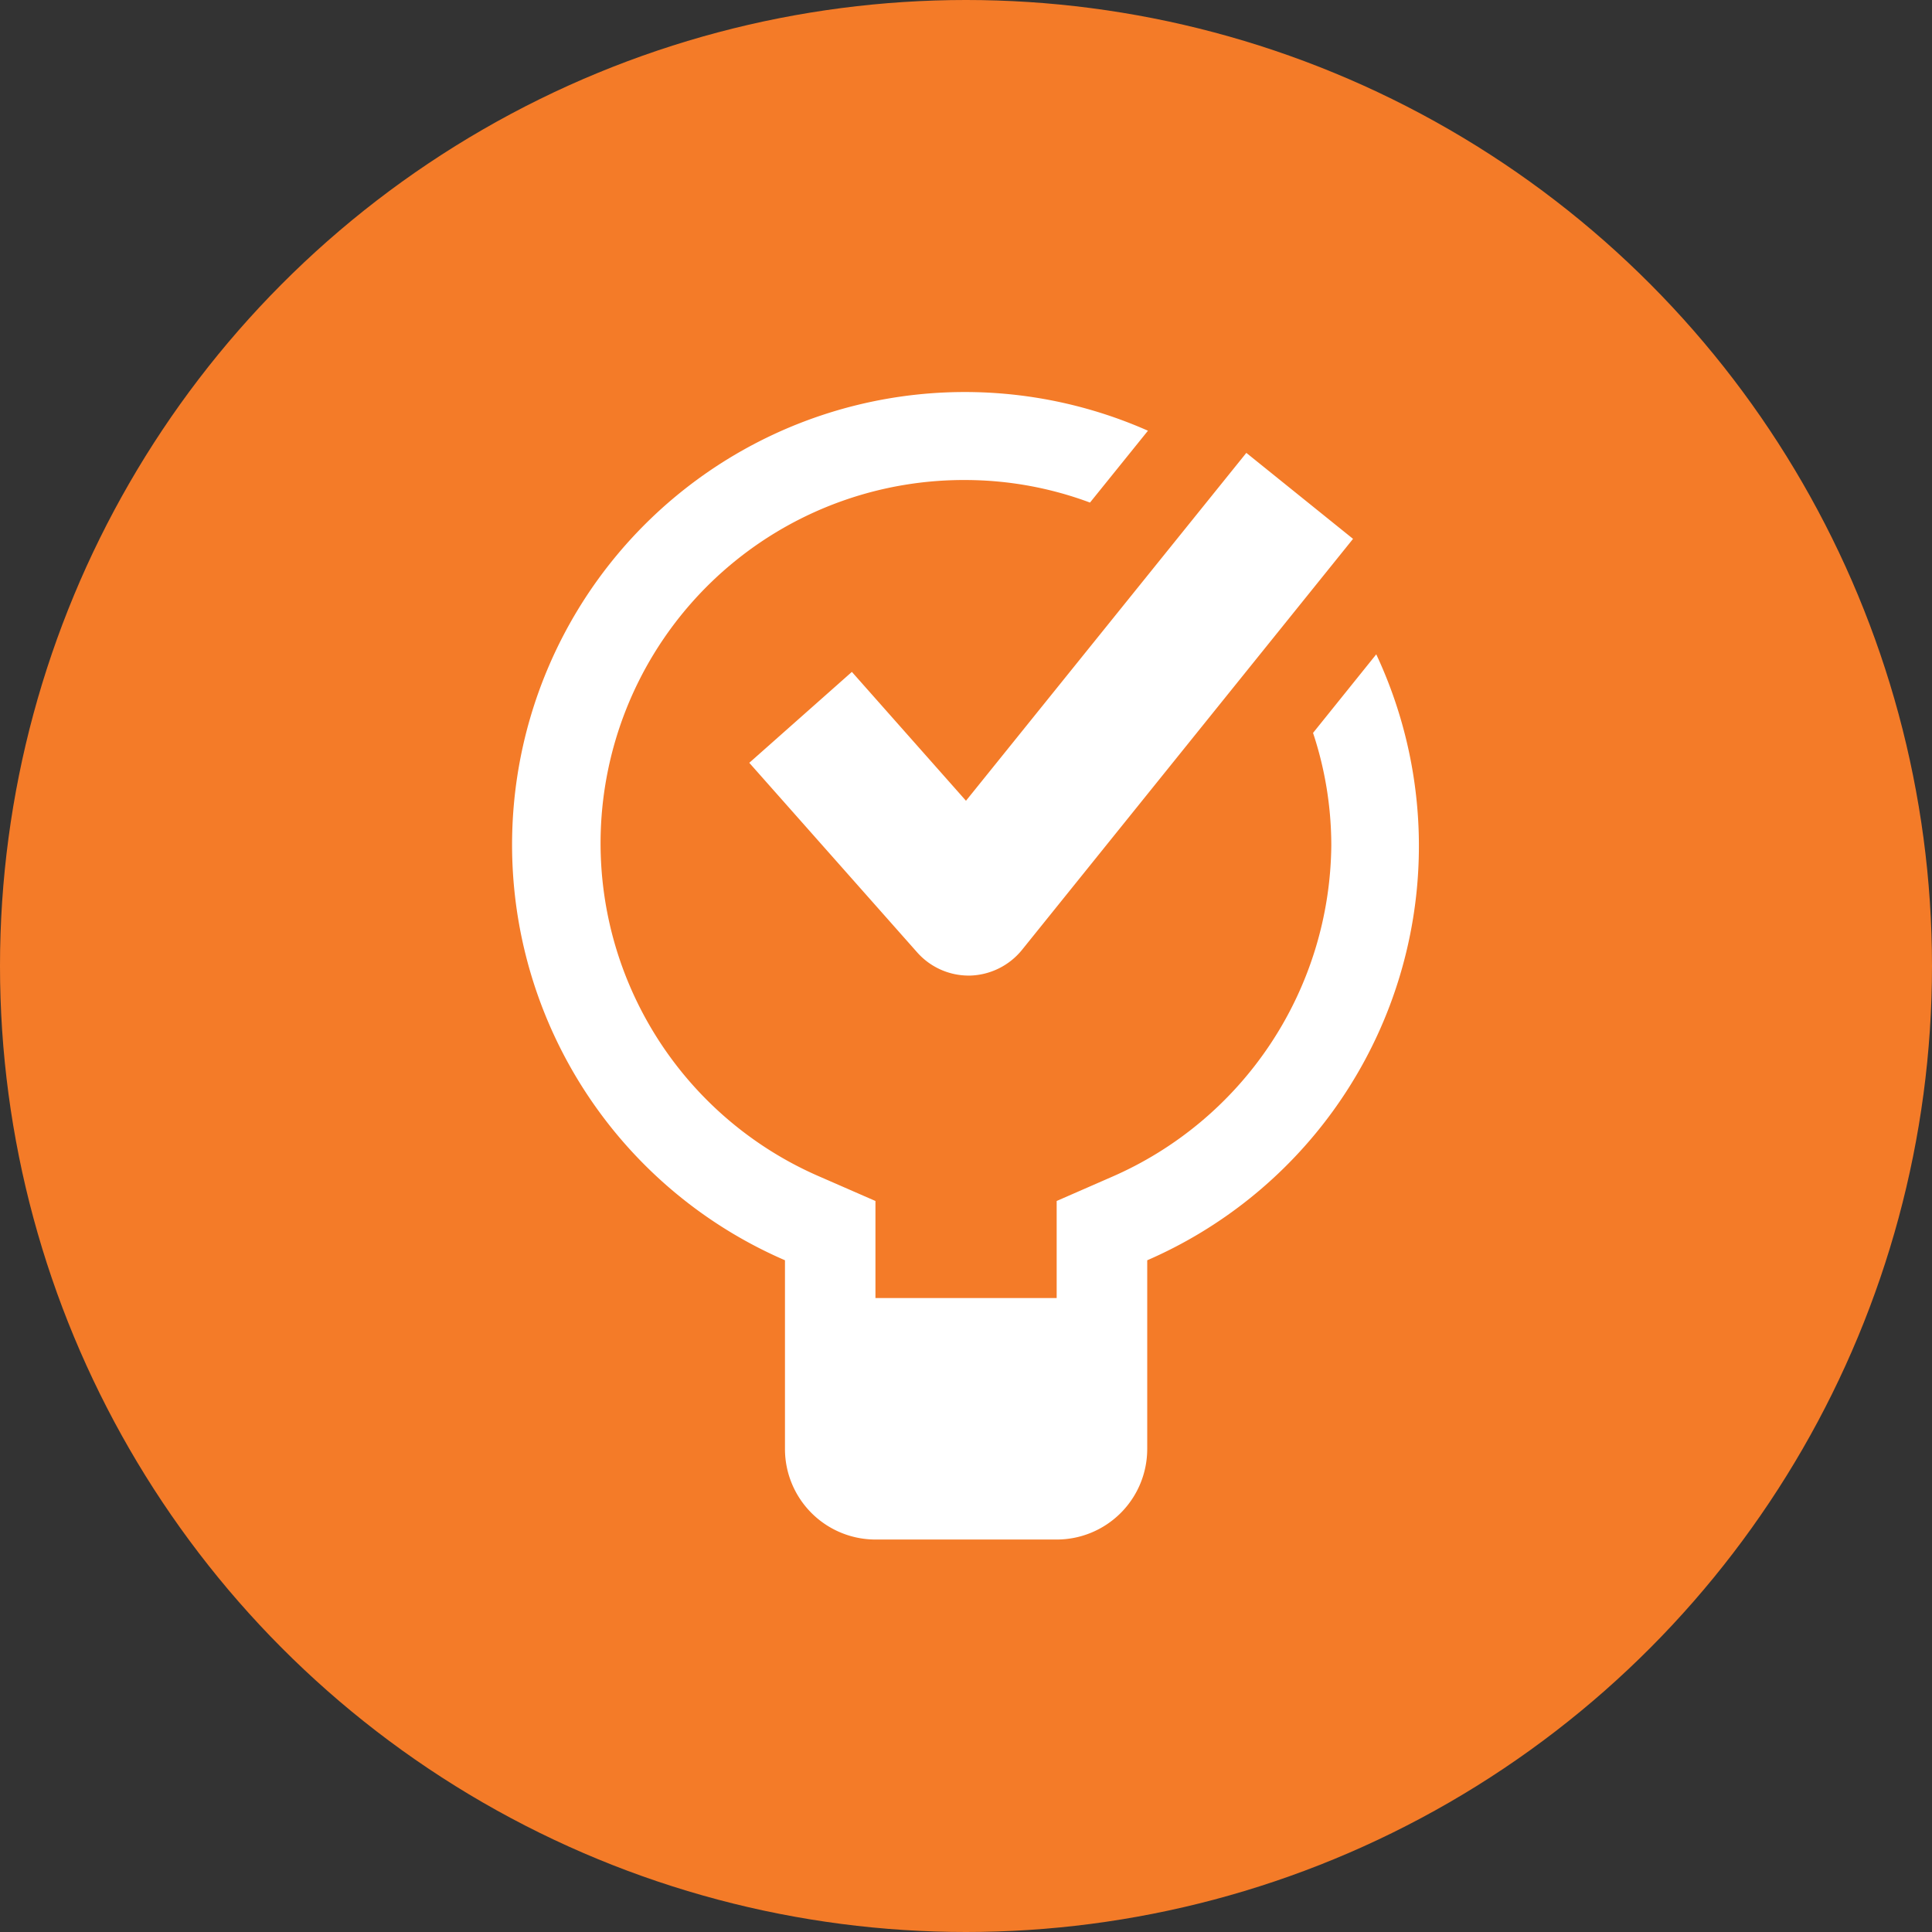
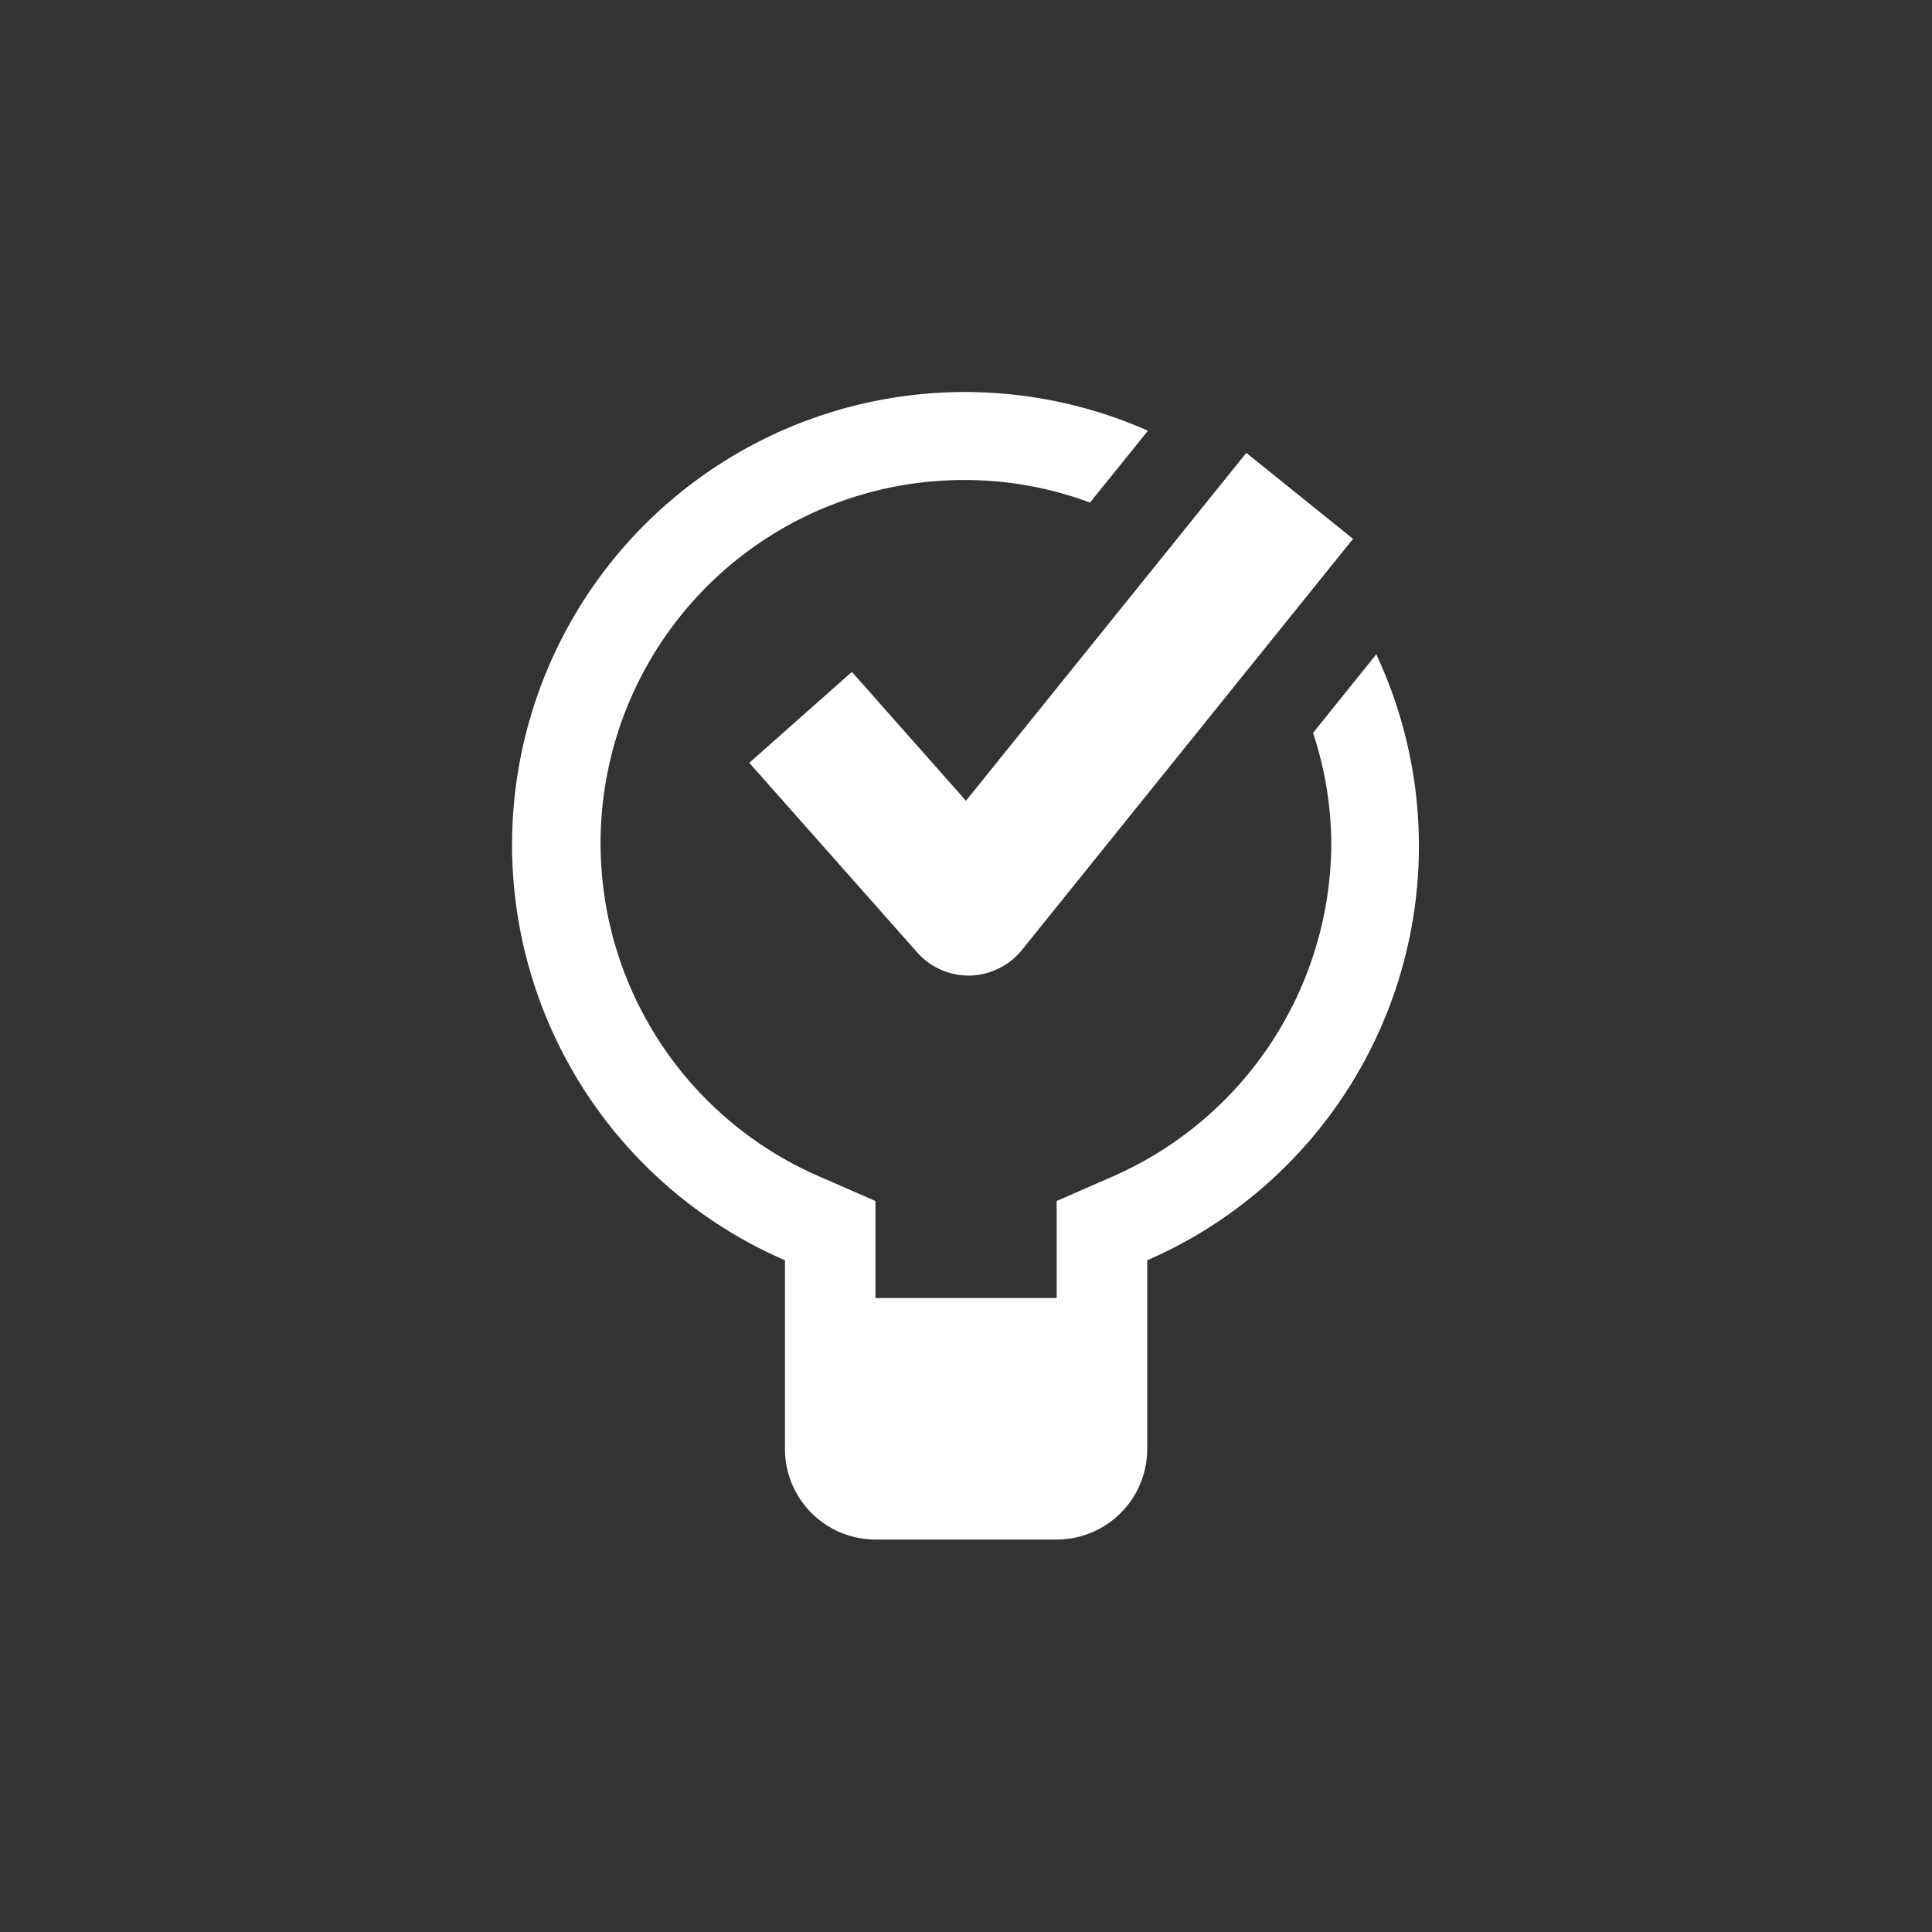
<svg xmlns="http://www.w3.org/2000/svg" width="100" height="100" viewBox="0 0 100 100">
  <rect x="0" y="0" width="100" height="100" fill="#333333" stroke="none" />
  <g transform="translate(0 0)">
-     <circle cx="50" cy="50" r="50" fill="#f47b28" />
-   </g>
+     </g>
  <g transform="translate(26.563 20.313)">
    <path d="M150.53,59.464,145.22,64.17h0l8.691,9.813a3.562,3.562,0,0,0,2.658,1.2h.081a3.593,3.593,0,0,0,2.681-1.325l17.139-21.28-5.523-4.45L156.436,66.134Zm27.139-.906L174.4,62.622a18.528,18.528,0,0,1,.945,5.816,18.9,18.9,0,0,1-11.406,17.184l-2.809,1.228v5.025H151.75V86.85l-2.811-1.228a18.8,18.8,0,0,1,7.5-36.089,18.523,18.523,0,0,1,6.416,1.167l3-3.719a23.434,23.434,0,1,0-18.788,42.937v9.769a4.688,4.688,0,0,0,4.688,4.686h9.375a4.688,4.688,0,0,0,4.687-4.686V89.919a23.384,23.384,0,0,0,11.856-31.361Z" transform="translate(-133 -45)" fill="#fff" />
  </g>
</svg>